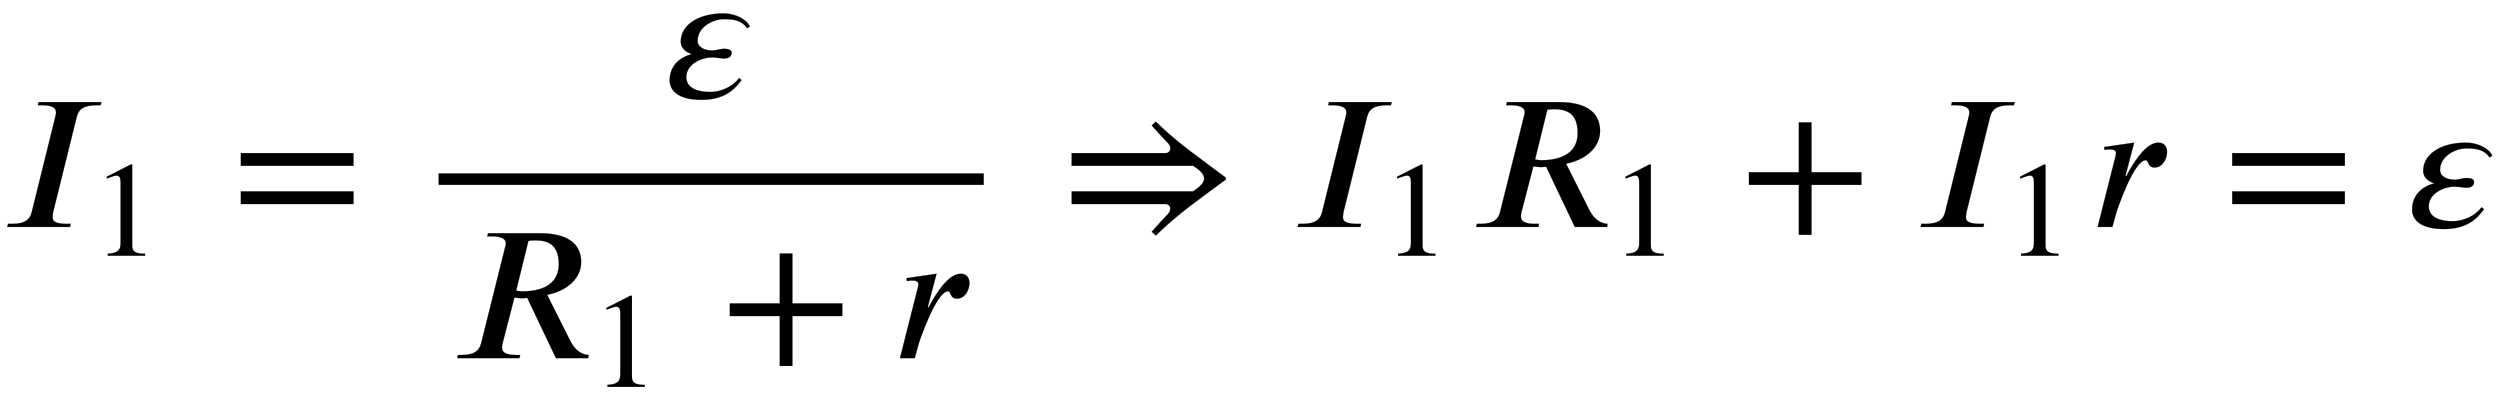
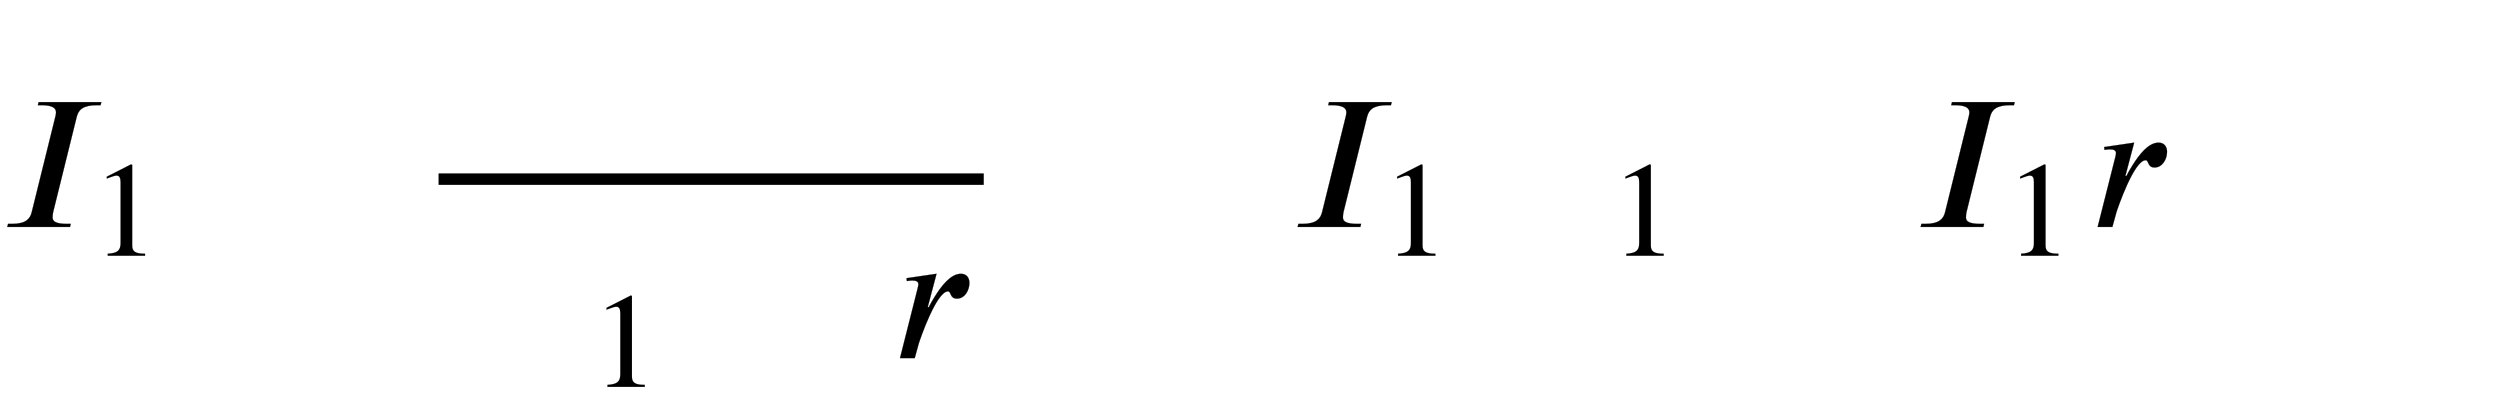
<svg xmlns="http://www.w3.org/2000/svg" xmlns:xlink="http://www.w3.org/1999/xlink" data-style="vertical-align:-2.207ex" width="30.374ex" height="4.964ex" aria-labelledby="MathJax-SVG-1-Title" viewBox="0 -1187.2 13077.6 2137.3">
  <defs aria-hidden="true">
    <path id="a" stroke-width="1" d="M530 653l-4-16h-19c-76 0-97-26-106-62L278 78c-2-8-3-19-3-29 0-21 19-33 78-33h17l-4-16H38l4 16h19c76 0 97 28 105 62l123 497c2 8 4 17 4 24 0 22-17 38-77 38h-18l4 16h328z" />
    <path id="b" stroke-width="1" d="M394 0H118v15c74 4 95 25 95 80v449c0 34-9 49-30 49-10 0-27-5-45-12l-27-10v14l179 91 9-3V76c0-43 20-61 95-61V0z" />
-     <path id="c" stroke-width="1" d="M637 320H48v66h589v-66zm0-200H48v66h589v-66z" />
-     <path id="d" stroke-width="1" d="M444 372l-14-8c-25 36-60 47-120 47-63 0-139-44-139-113 0-32 33-51 78-51 21 0 37 9 62 9 22 0 38-7 38-20 0-17-10-31-43-31-9 0-40 6-61 6-49 0-133-33-133-103 0-61 65-78 125-78 53 0 118 26 151 73l13-10C359 34 302-11 191-11 67-11 25 39 25 91c0 73 49 120 116 137-35 12-58 33-58 66 0 81 83 147 225 147 62 0 123-33 136-69z" />
-     <path id="e" stroke-width="1" d="M725 16l-2-16H554L404 315c-10-1-21-2-29-2-14 0-24 2-38 4L275 78c-2-8-3-15-3-23 0-24 18-39 76-39h19l-4-16H38l4 16h16c76 0 96 28 105 62l124 497c2 8 5 17 5 25 0 21-17 37-77 37h-20l4 16h271c160 0 216-66 216-151 0-83-71-150-178-171l115-229c19-39 45-81 102-86zM410 613l-64-260c13-3 23-4 32-4 133 0 191 58 191 142 0 108-62 125-125 125-14 0-23-1-34-3z" />
-     <path id="f" stroke-width="1" d="M636 220H375V-41h-66v261H48v66h261v261h66V286h261v-66z" />
    <path id="g" stroke-width="1" d="M175 267l5-1c9 18 21 38 32 56 34 54 82 119 137 119 29 0 44-21 44-48 0-38-24-82-65-82-39 0-29 38-47 38-61 0-148-256-153-273L107 0H30l92 364c3 11 4 18 4 23 0 13-11 19-33 19-7 0-21-2-27-3l-2 15 157 23z" />
-     <path id="h" stroke-width="1" d="M866 258v-10C743 156 617 71 500-45l-21 20c24 28 63 70 74 81 17 17 23 26 23 42 0 8-8 22-26 22H60v66h635c32 22 58 43 58 67s-26 48-59 67H60v66h490c18 0 26 14 26 22 0 20-8 26-22 41-25 26-51 54-75 82l21 20c117-116 245-201 366-293z" />
  </defs>
  <g fill="currentColor" stroke="currentColor" stroke-width="0" aria-hidden="true" transform="scale(1 -1)">
    <use xlink:href="#a" />
    <use x="679" y="-213" transform="scale(.707)" xlink:href="#b" />
    <use x="1212" xlink:href="#c" />
    <g transform="translate(2294)">
      <path stroke="none" d="M0 220h2852v60H0z" />
      <use x="1184" y="676" xlink:href="#d" />
      <g transform="translate(60 -686)">
        <use xlink:href="#e" />
        <use x="1047" y="-213" transform="scale(.707)" xlink:href="#b" />
        <use x="1416" xlink:href="#f" />
        <use x="2324" xlink:href="#g" />
      </g>
    </g>
    <use x="5546" xlink:href="#h" />
    <g transform="translate(6750)">
      <use xlink:href="#a" />
      <use x="679" y="-213" transform="scale(.707)" xlink:href="#b" />
    </g>
    <g transform="translate(7684)">
      <use xlink:href="#e" />
      <use x="1047" y="-213" transform="scale(.707)" xlink:href="#b" />
    </g>
    <use x="9101" xlink:href="#f" />
    <g transform="translate(10009)">
      <use xlink:href="#a" />
      <use x="679" y="-213" transform="scale(.707)" xlink:href="#b" />
    </g>
    <use x="10943" xlink:href="#g" />
    <use x="11629" xlink:href="#c" />
    <use x="12593" xlink:href="#d" />
  </g>
</svg>